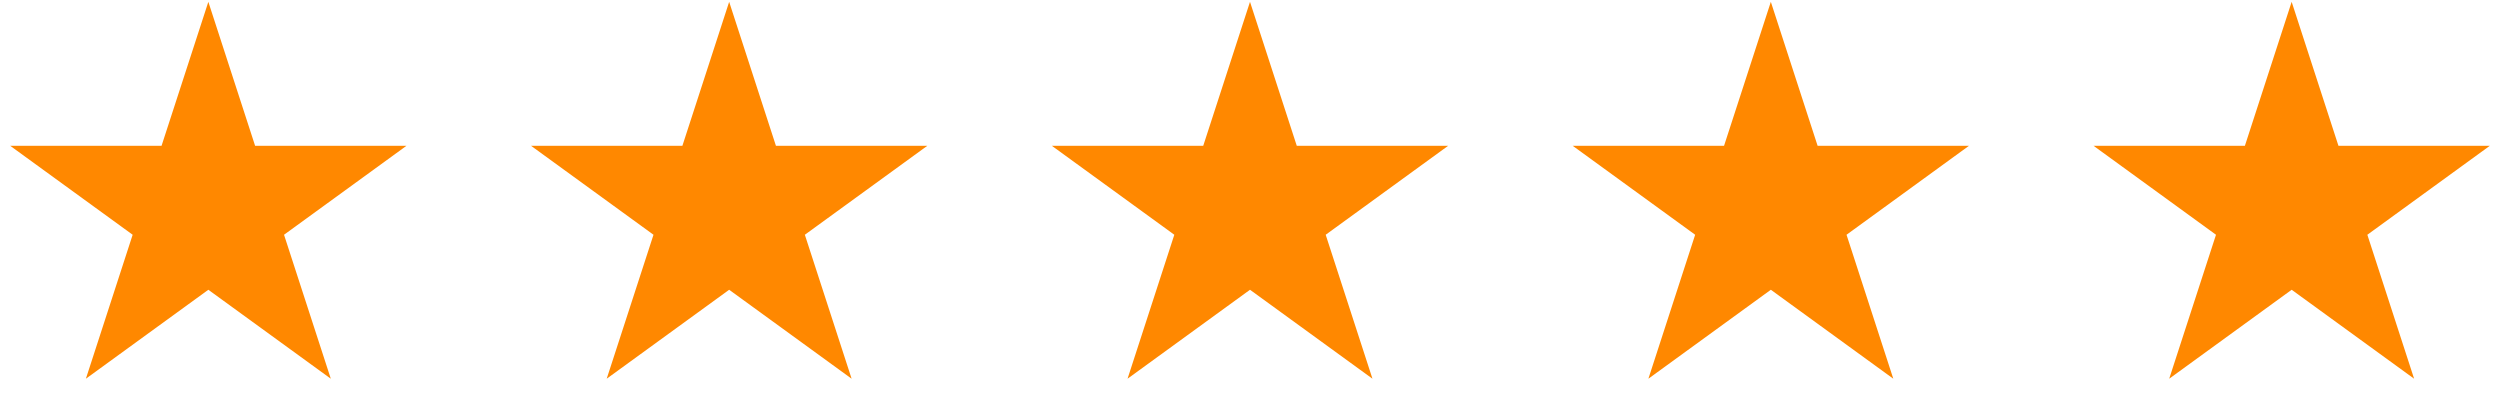
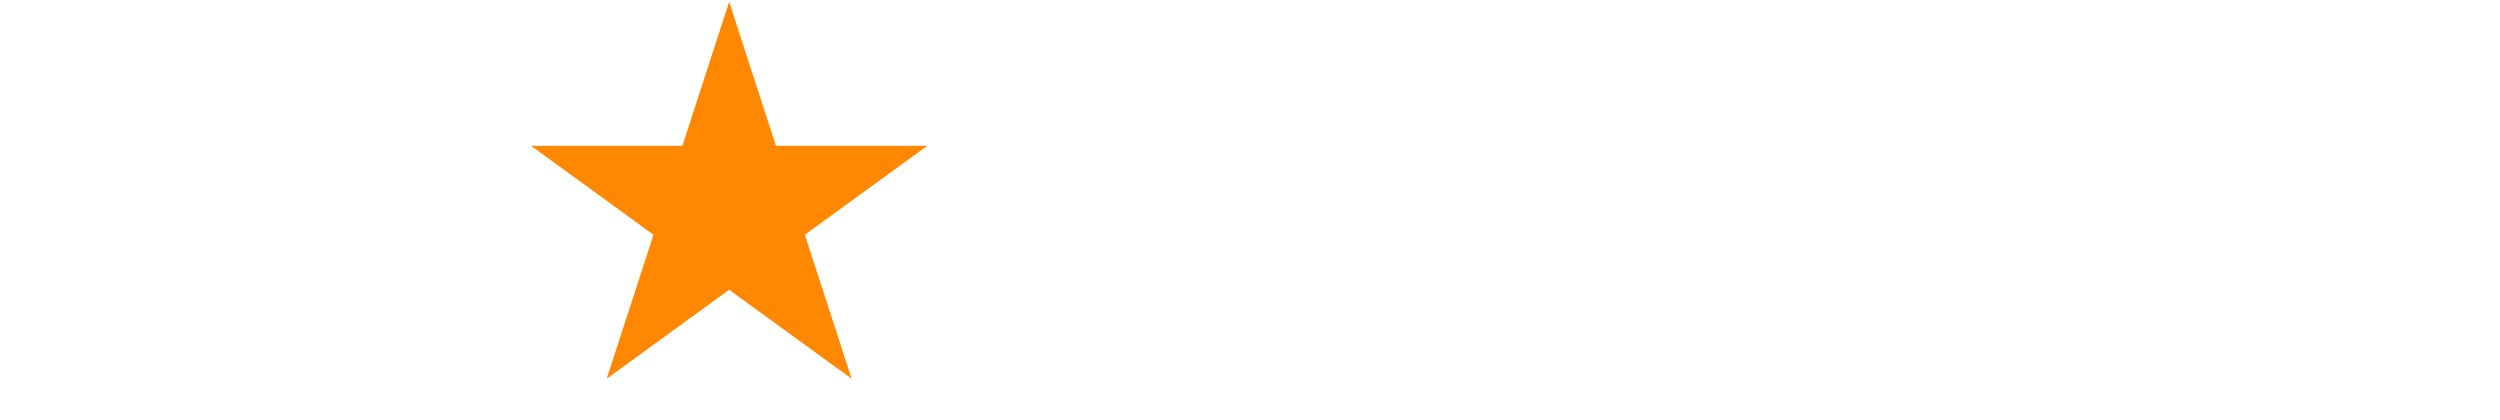
<svg xmlns="http://www.w3.org/2000/svg" width="113" height="19" viewBox="0 0 113 19" fill="none">
-   <path d="M9.417 0.083L11.531 6.59H18.372L12.838 10.611L14.952 17.118L9.417 13.097L3.882 17.118L5.996 10.611L0.461 6.59H7.302L9.417 0.083Z" fill="#FF8800" />
  <path d="M32.958 0.083L35.072 6.59H41.914L36.379 10.611L38.493 17.118L32.958 13.097L27.423 17.118L29.538 10.611L24.003 6.59H30.844L32.958 0.083Z" fill="#FF8800" />
-   <path d="M56.5 0.083L58.614 6.59H65.456L59.921 10.611L62.035 17.118L56.5 13.097L50.965 17.118L53.079 10.611L47.544 6.59H54.386L56.5 0.083Z" fill="#FF8800" />
-   <path d="M80.042 0.083L82.156 6.59H88.997L83.463 10.611L85.577 17.118L80.042 13.097L74.507 17.118L76.621 10.611L71.086 6.59H77.927L80.042 0.083Z" fill="#FF8800" />
-   <path d="M103.583 0.083L105.698 6.59H112.539L107.004 10.611L109.118 17.118L103.583 13.097L98.048 17.118L100.163 10.611L94.628 6.59H101.469L103.583 0.083Z" fill="#FF8800" />
</svg>